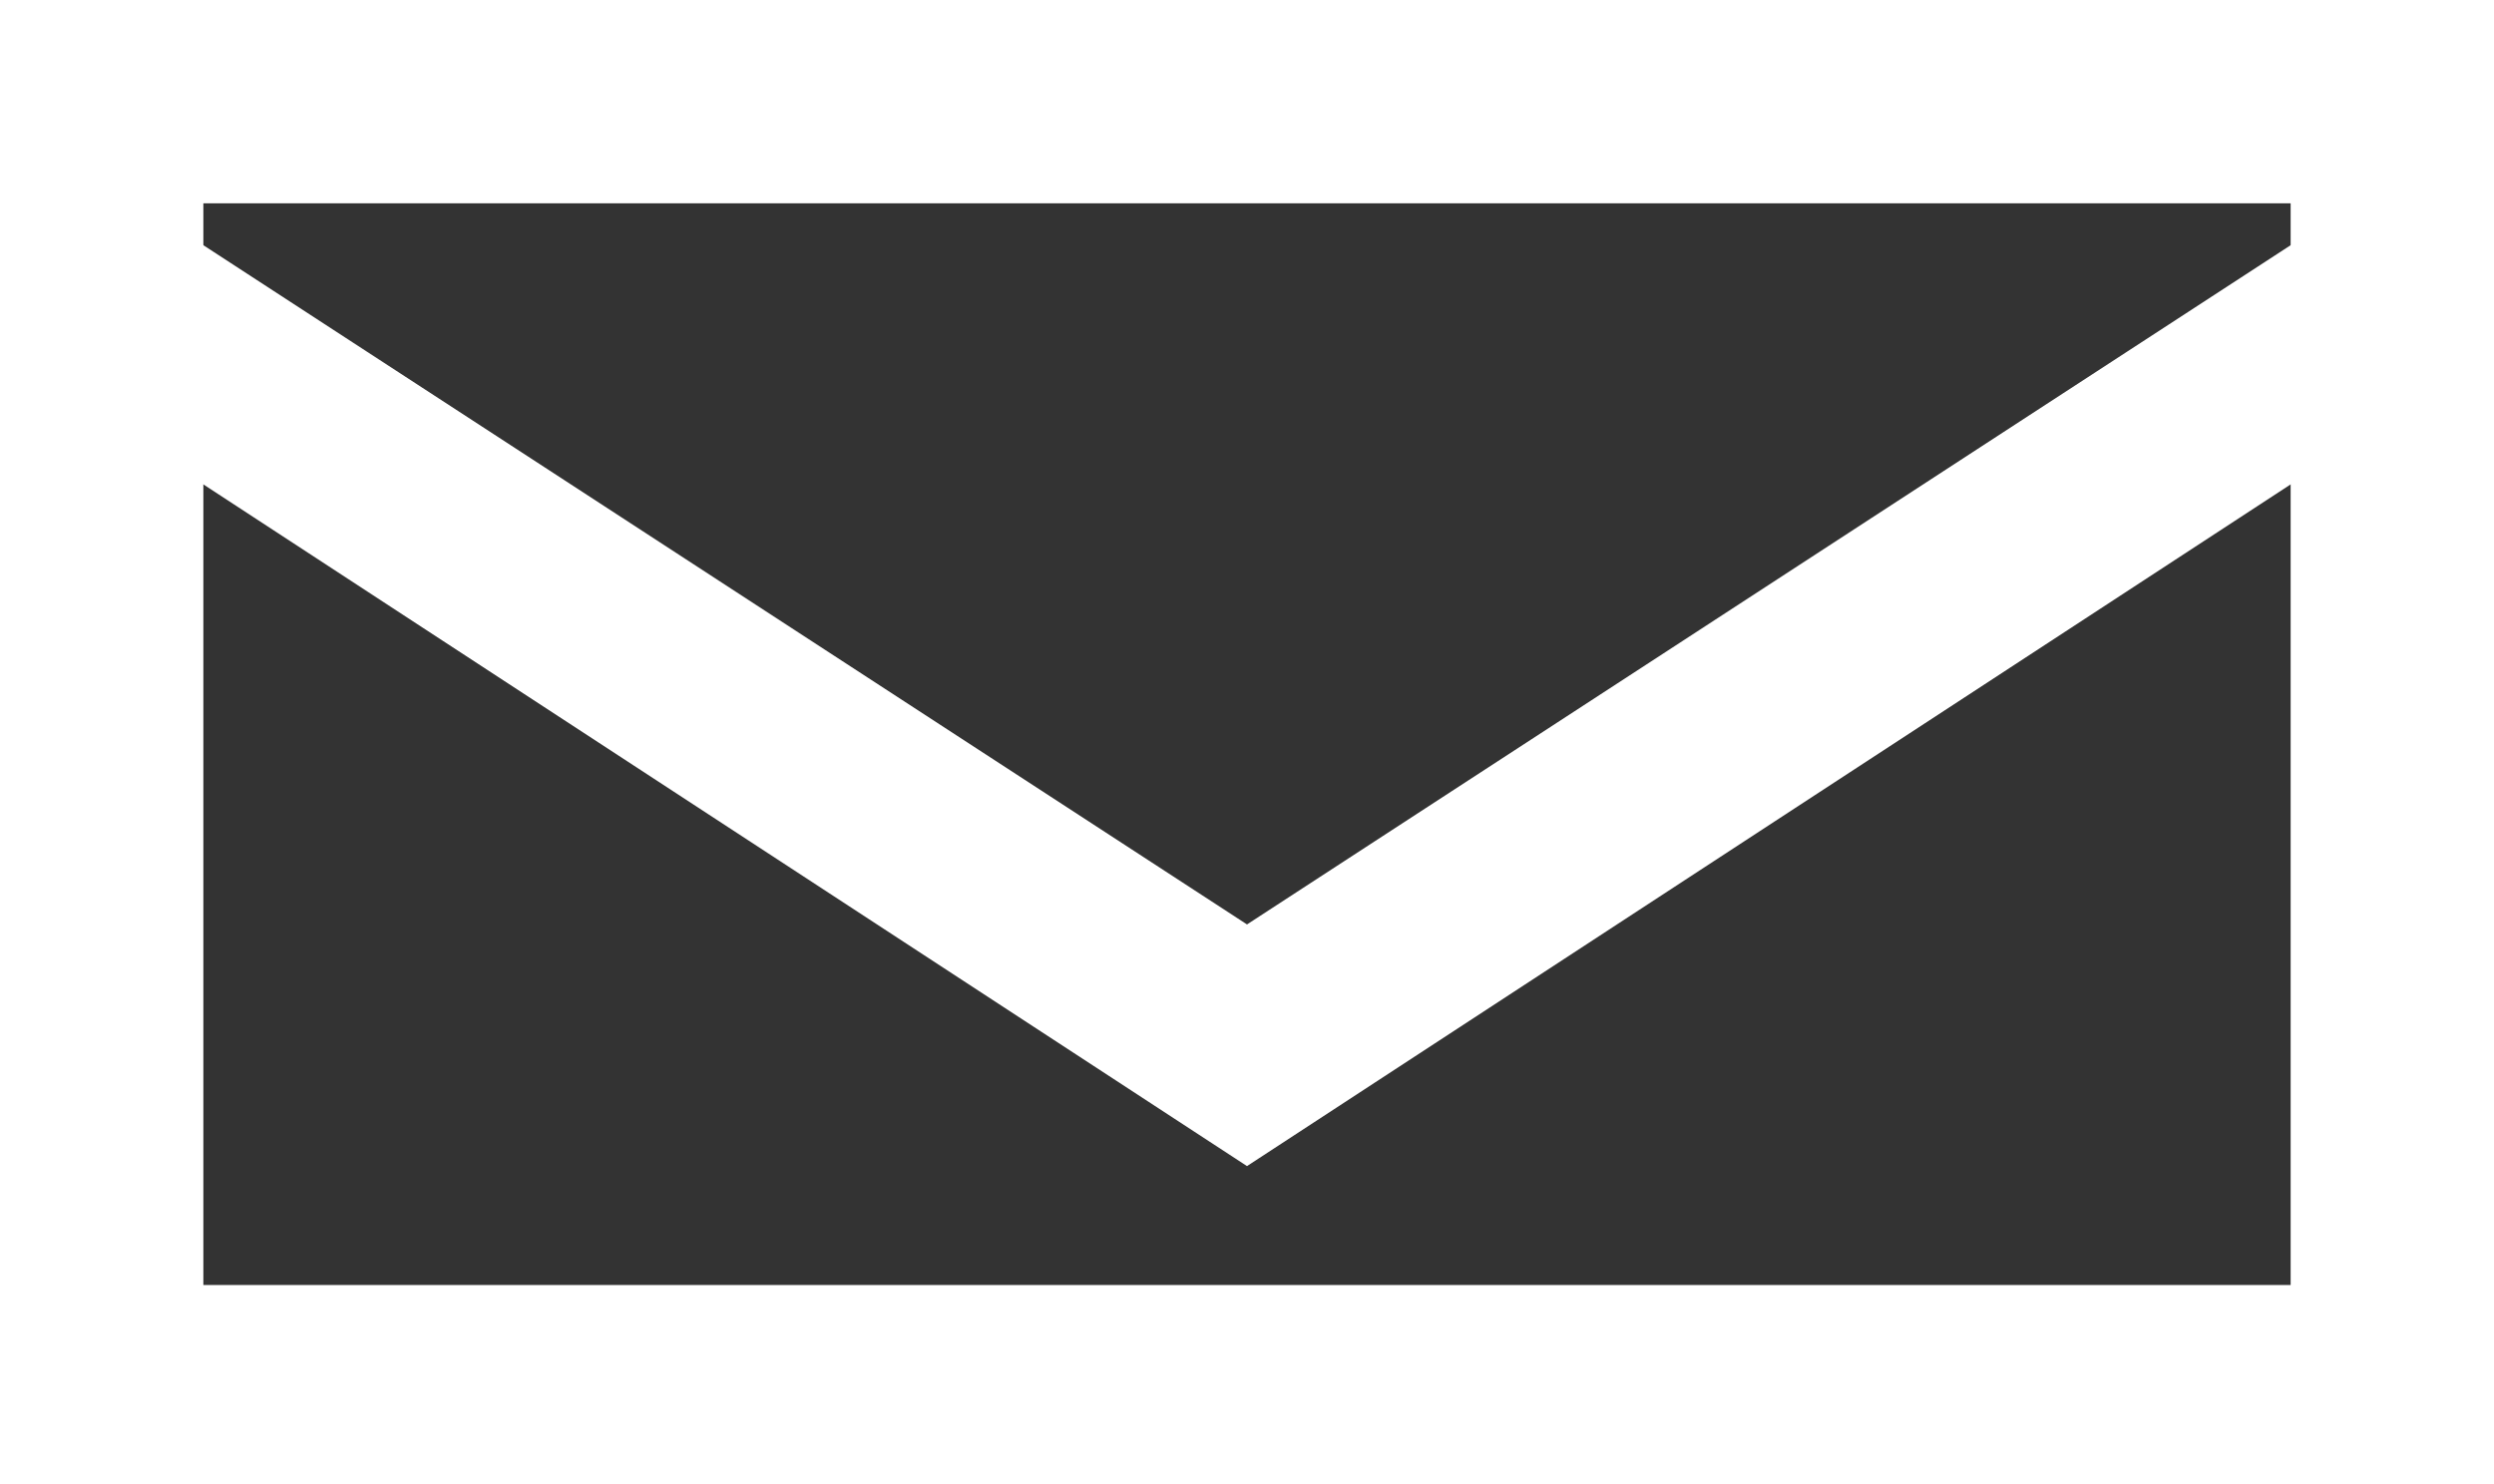
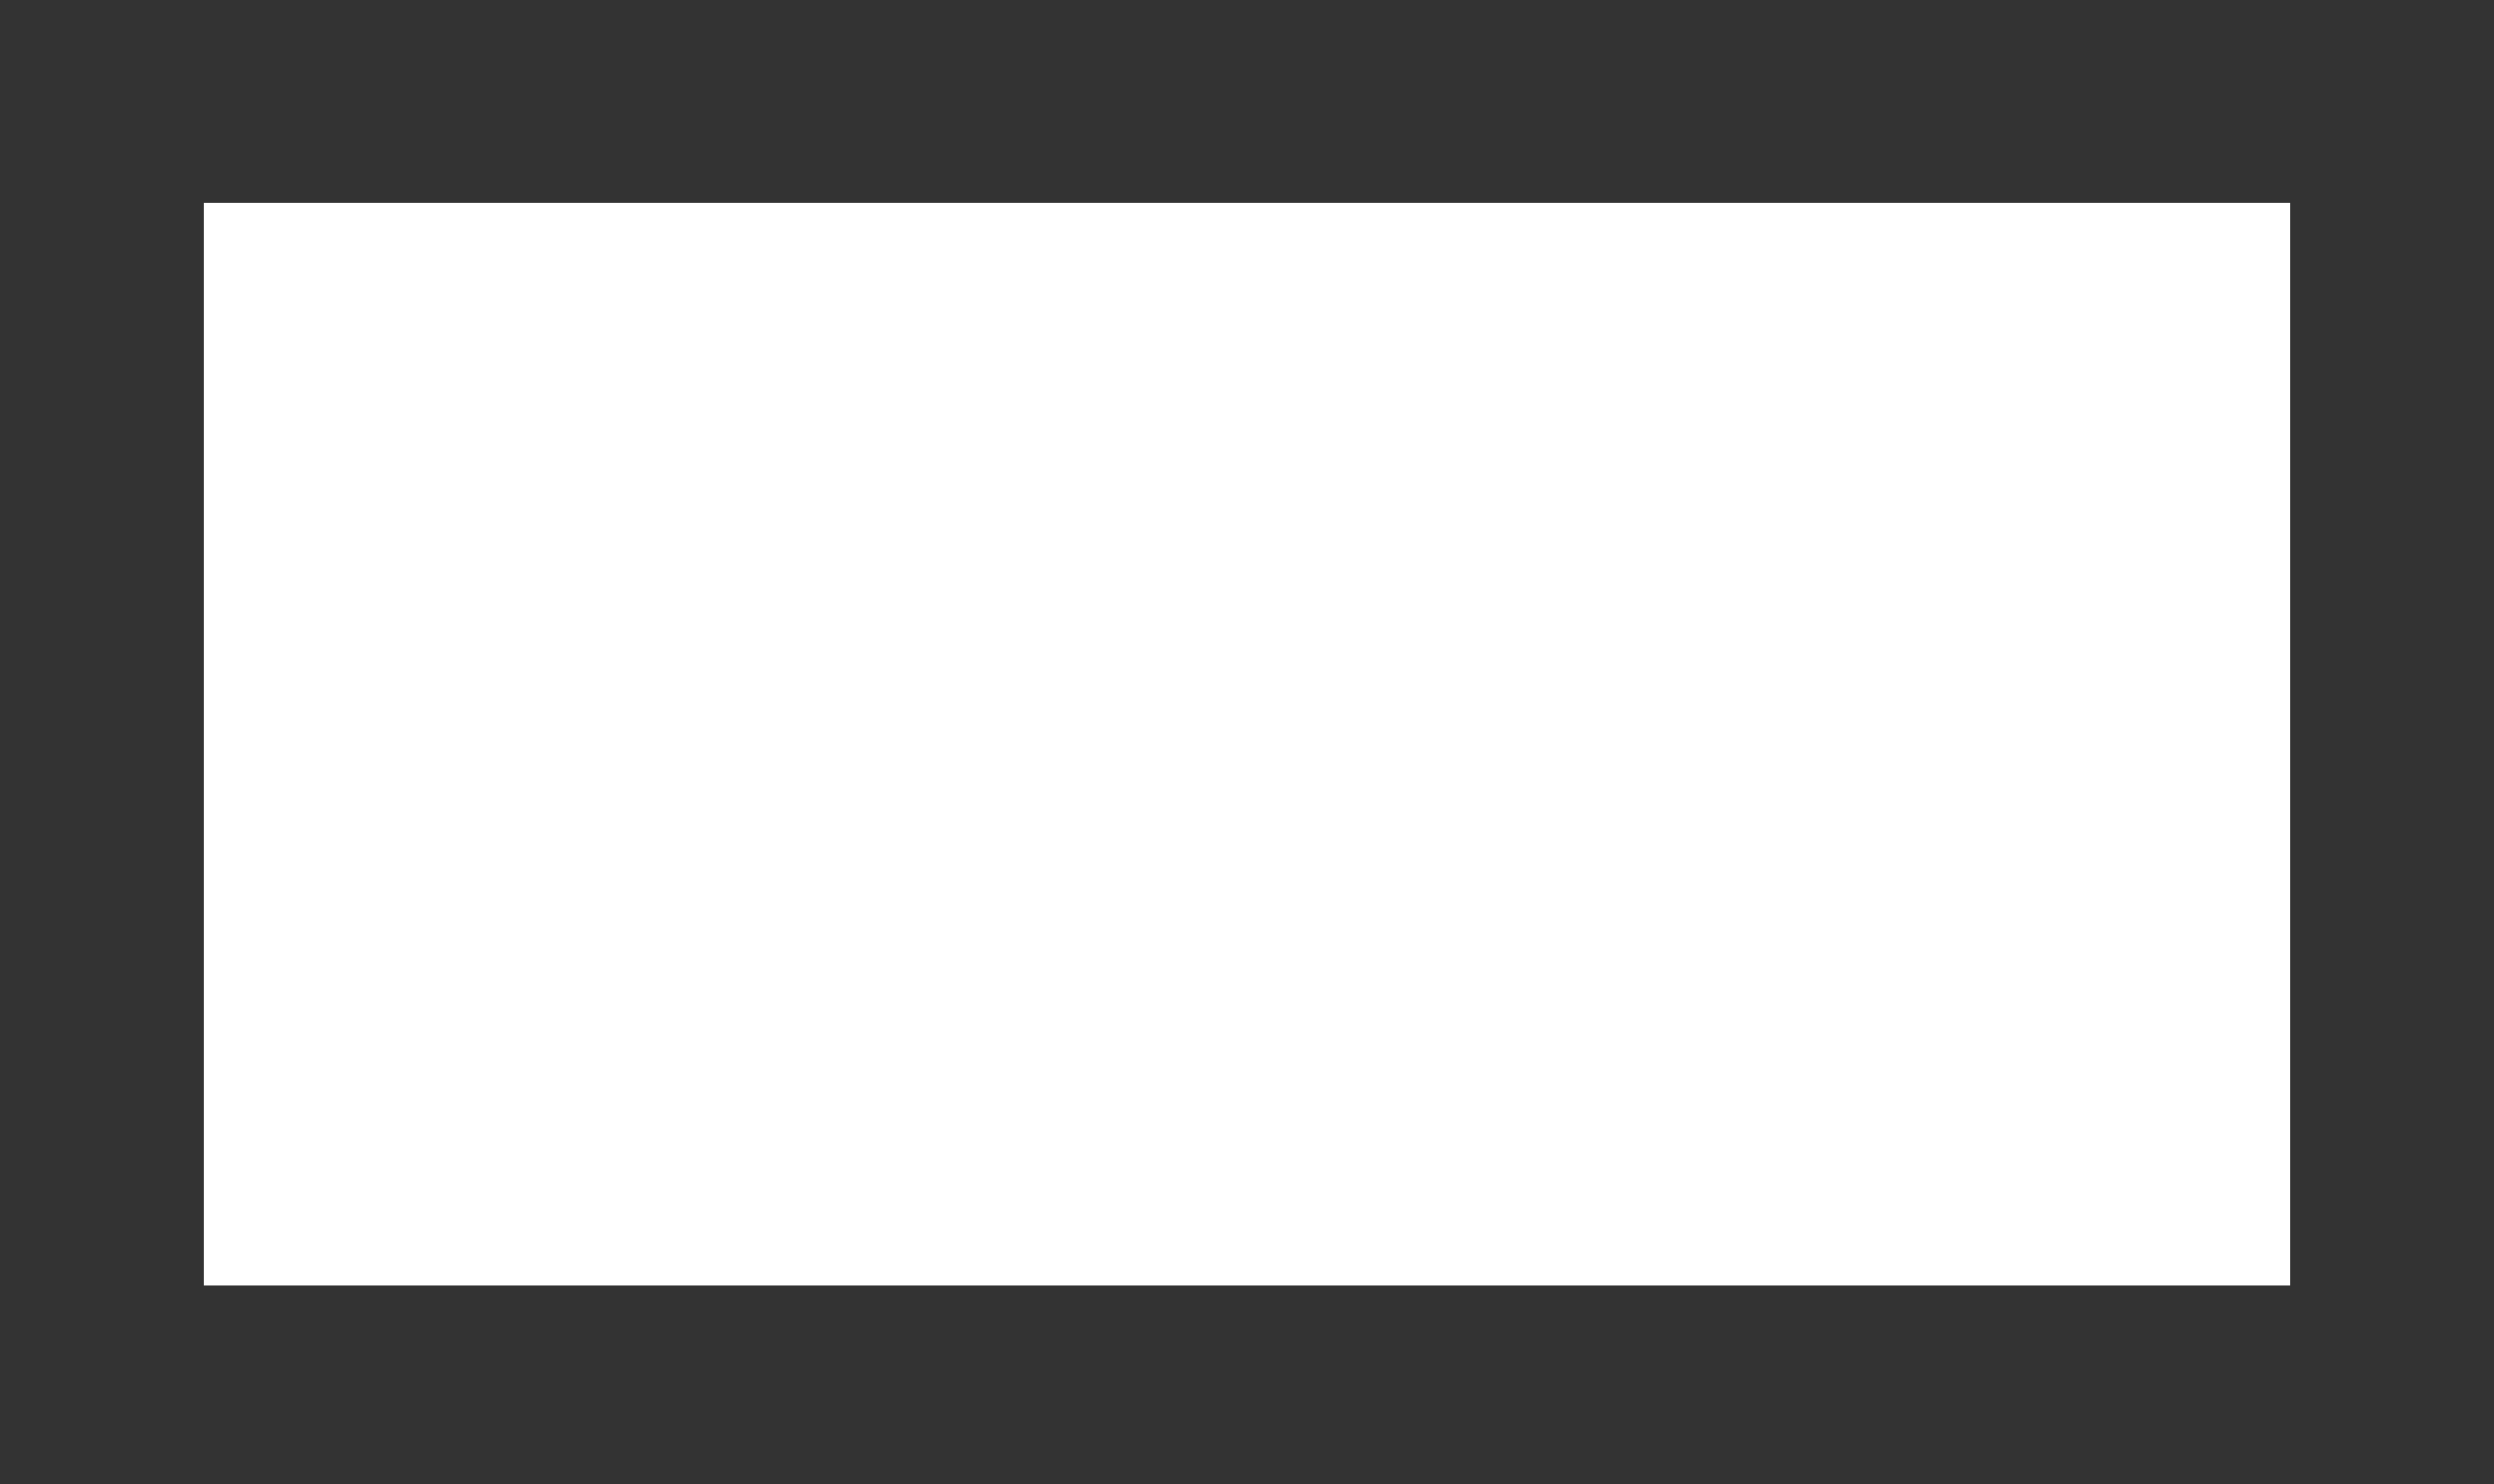
<svg xmlns="http://www.w3.org/2000/svg" version="1.1" id="レイヤー_4" x="0px" y="0px" viewBox="0 0 65 38.7" style="enable-background:new 0 0 65 38.7;" xml:space="preserve">
  <rect x="0" y="0" width="65" height="38.7" fill="#333333" stroke="none" />
  <style type="text/css">
	.st0{fill:#FFFFFF;}
</style>
  <g>
-     <path class="st0" d="M59.7,5.3v28.2H5.3V5.3H59.7 M65,0H0v38.7h65V0L65,0z" />
-     <polygon class="st0" points="32.5,30.4 -0.1,9.1 2.7,4.7 32.5,24.1 62.3,4.7 65.1,9.1  " />
+     <path class="st0" d="M59.7,5.3v28.2H5.3V5.3H59.7 M65,0H0v38.7V0L65,0z" />
  </g>
</svg>